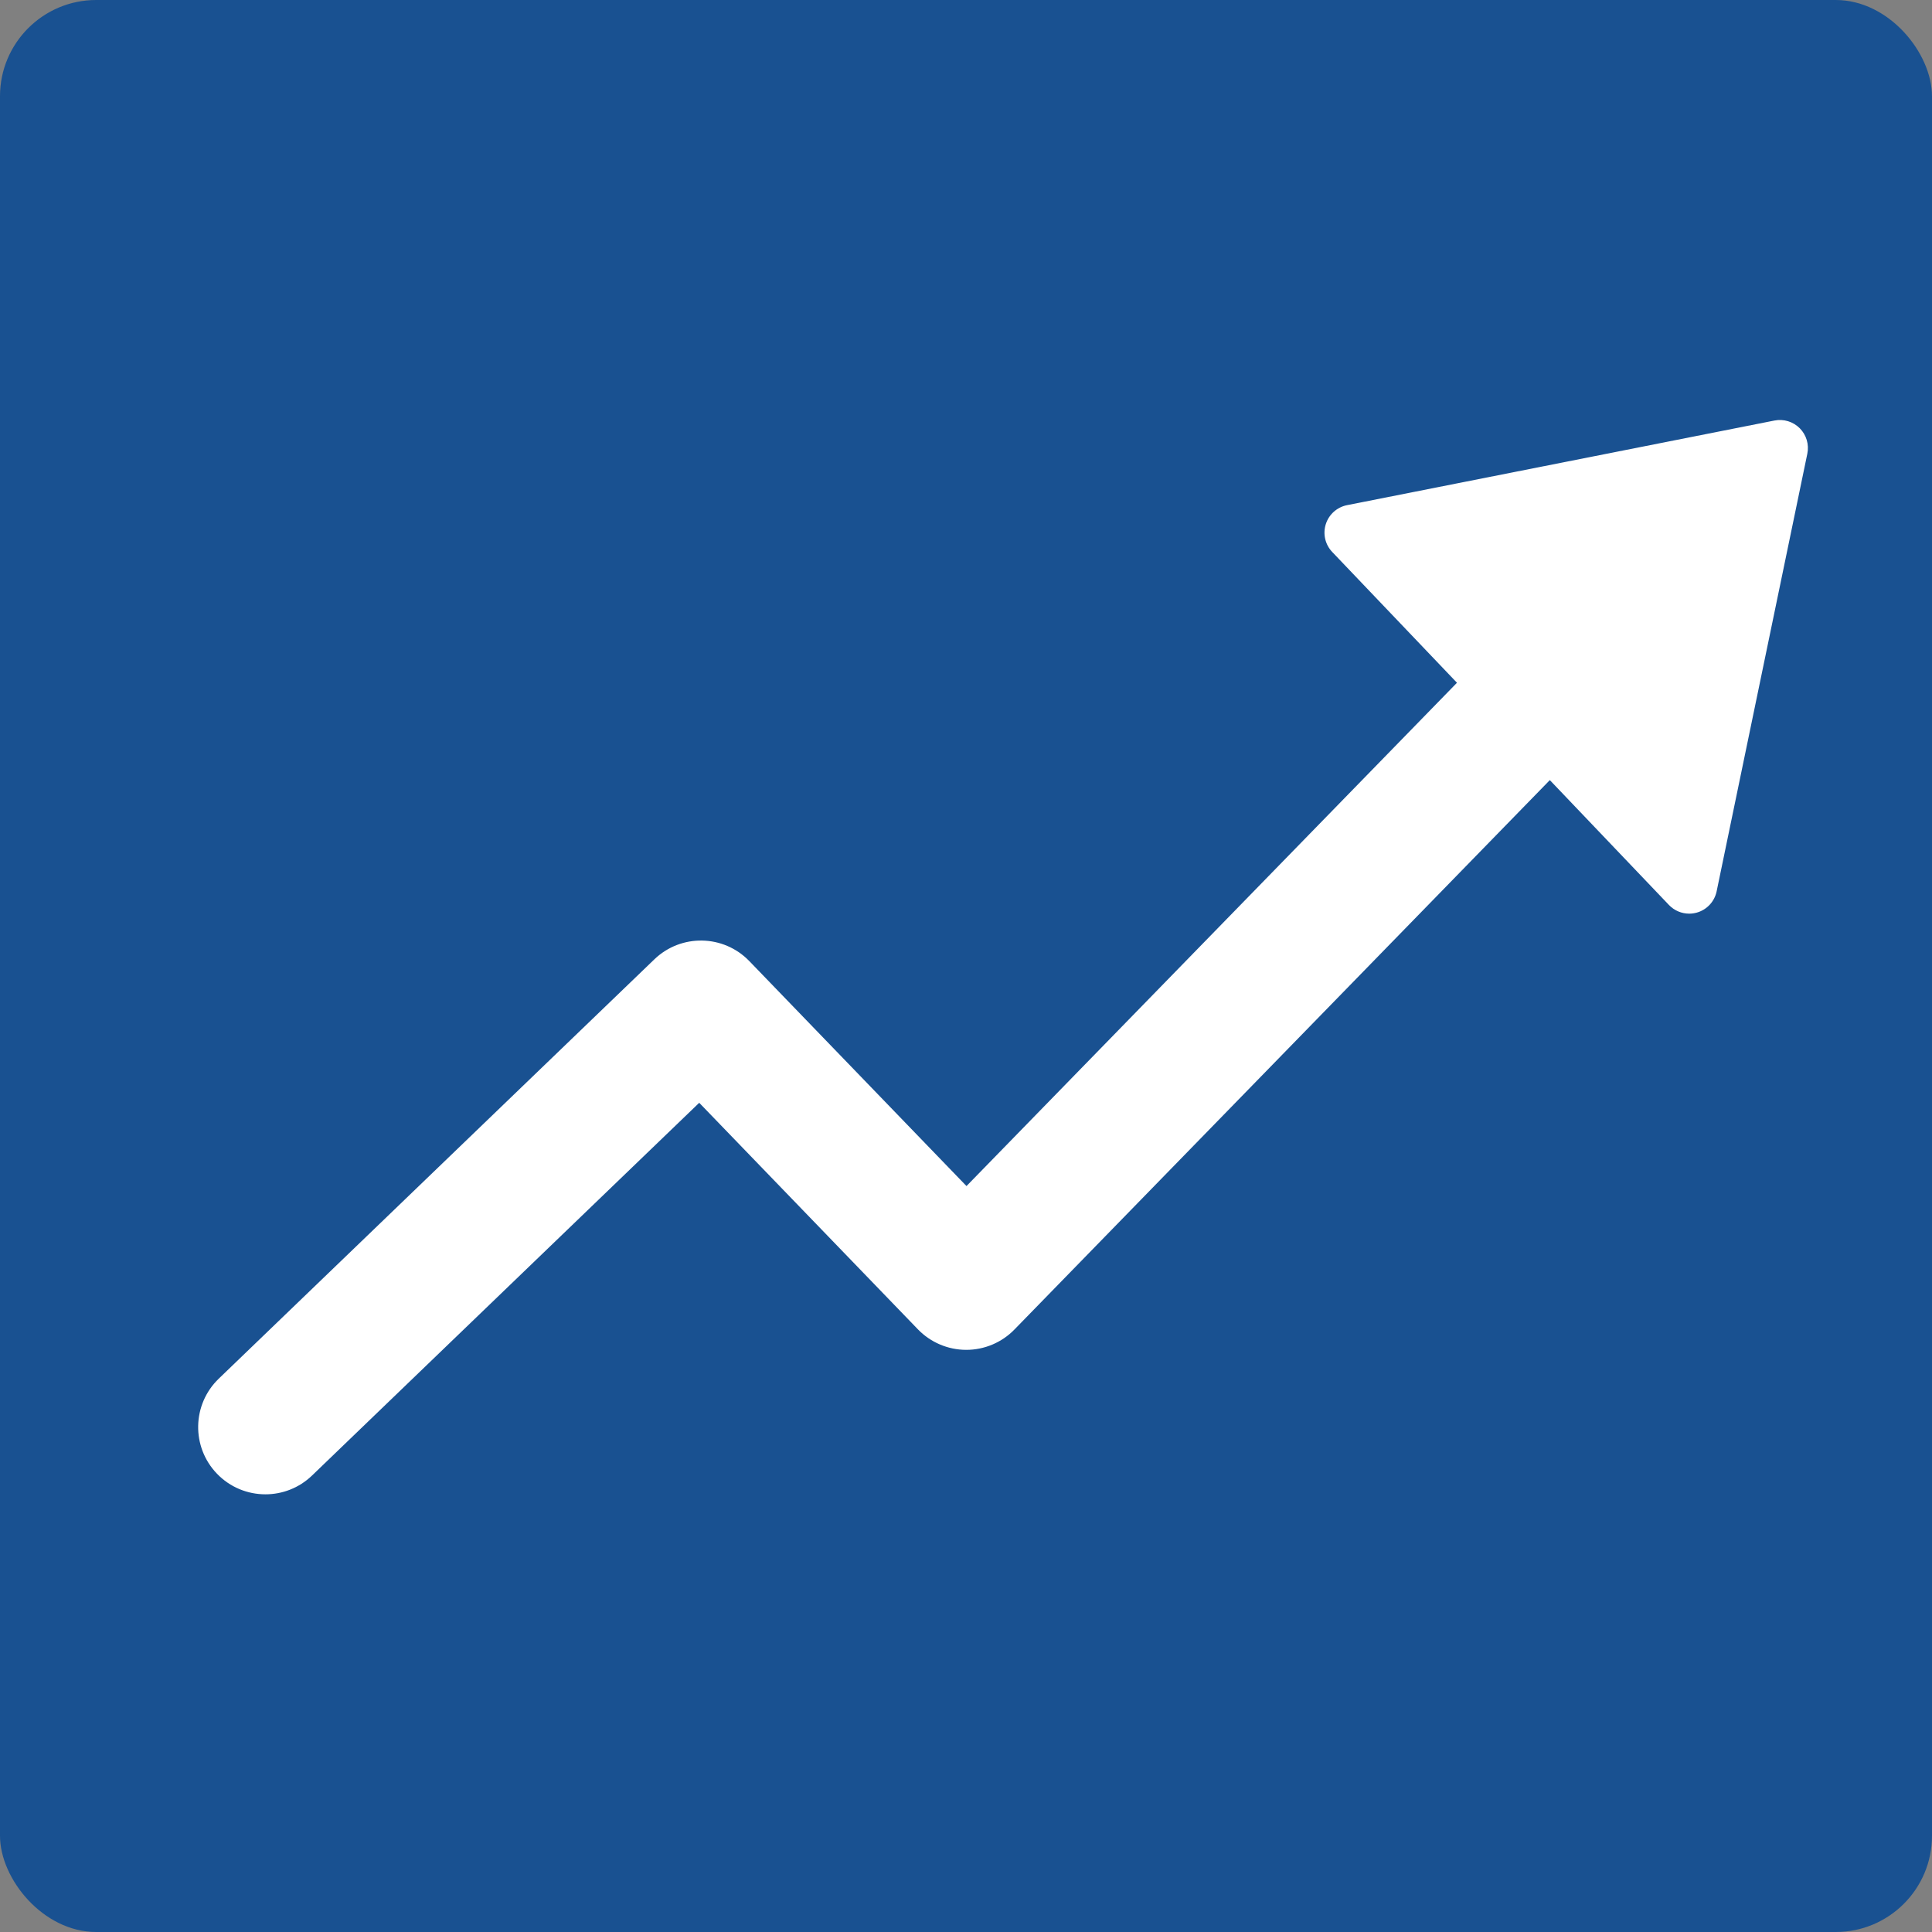
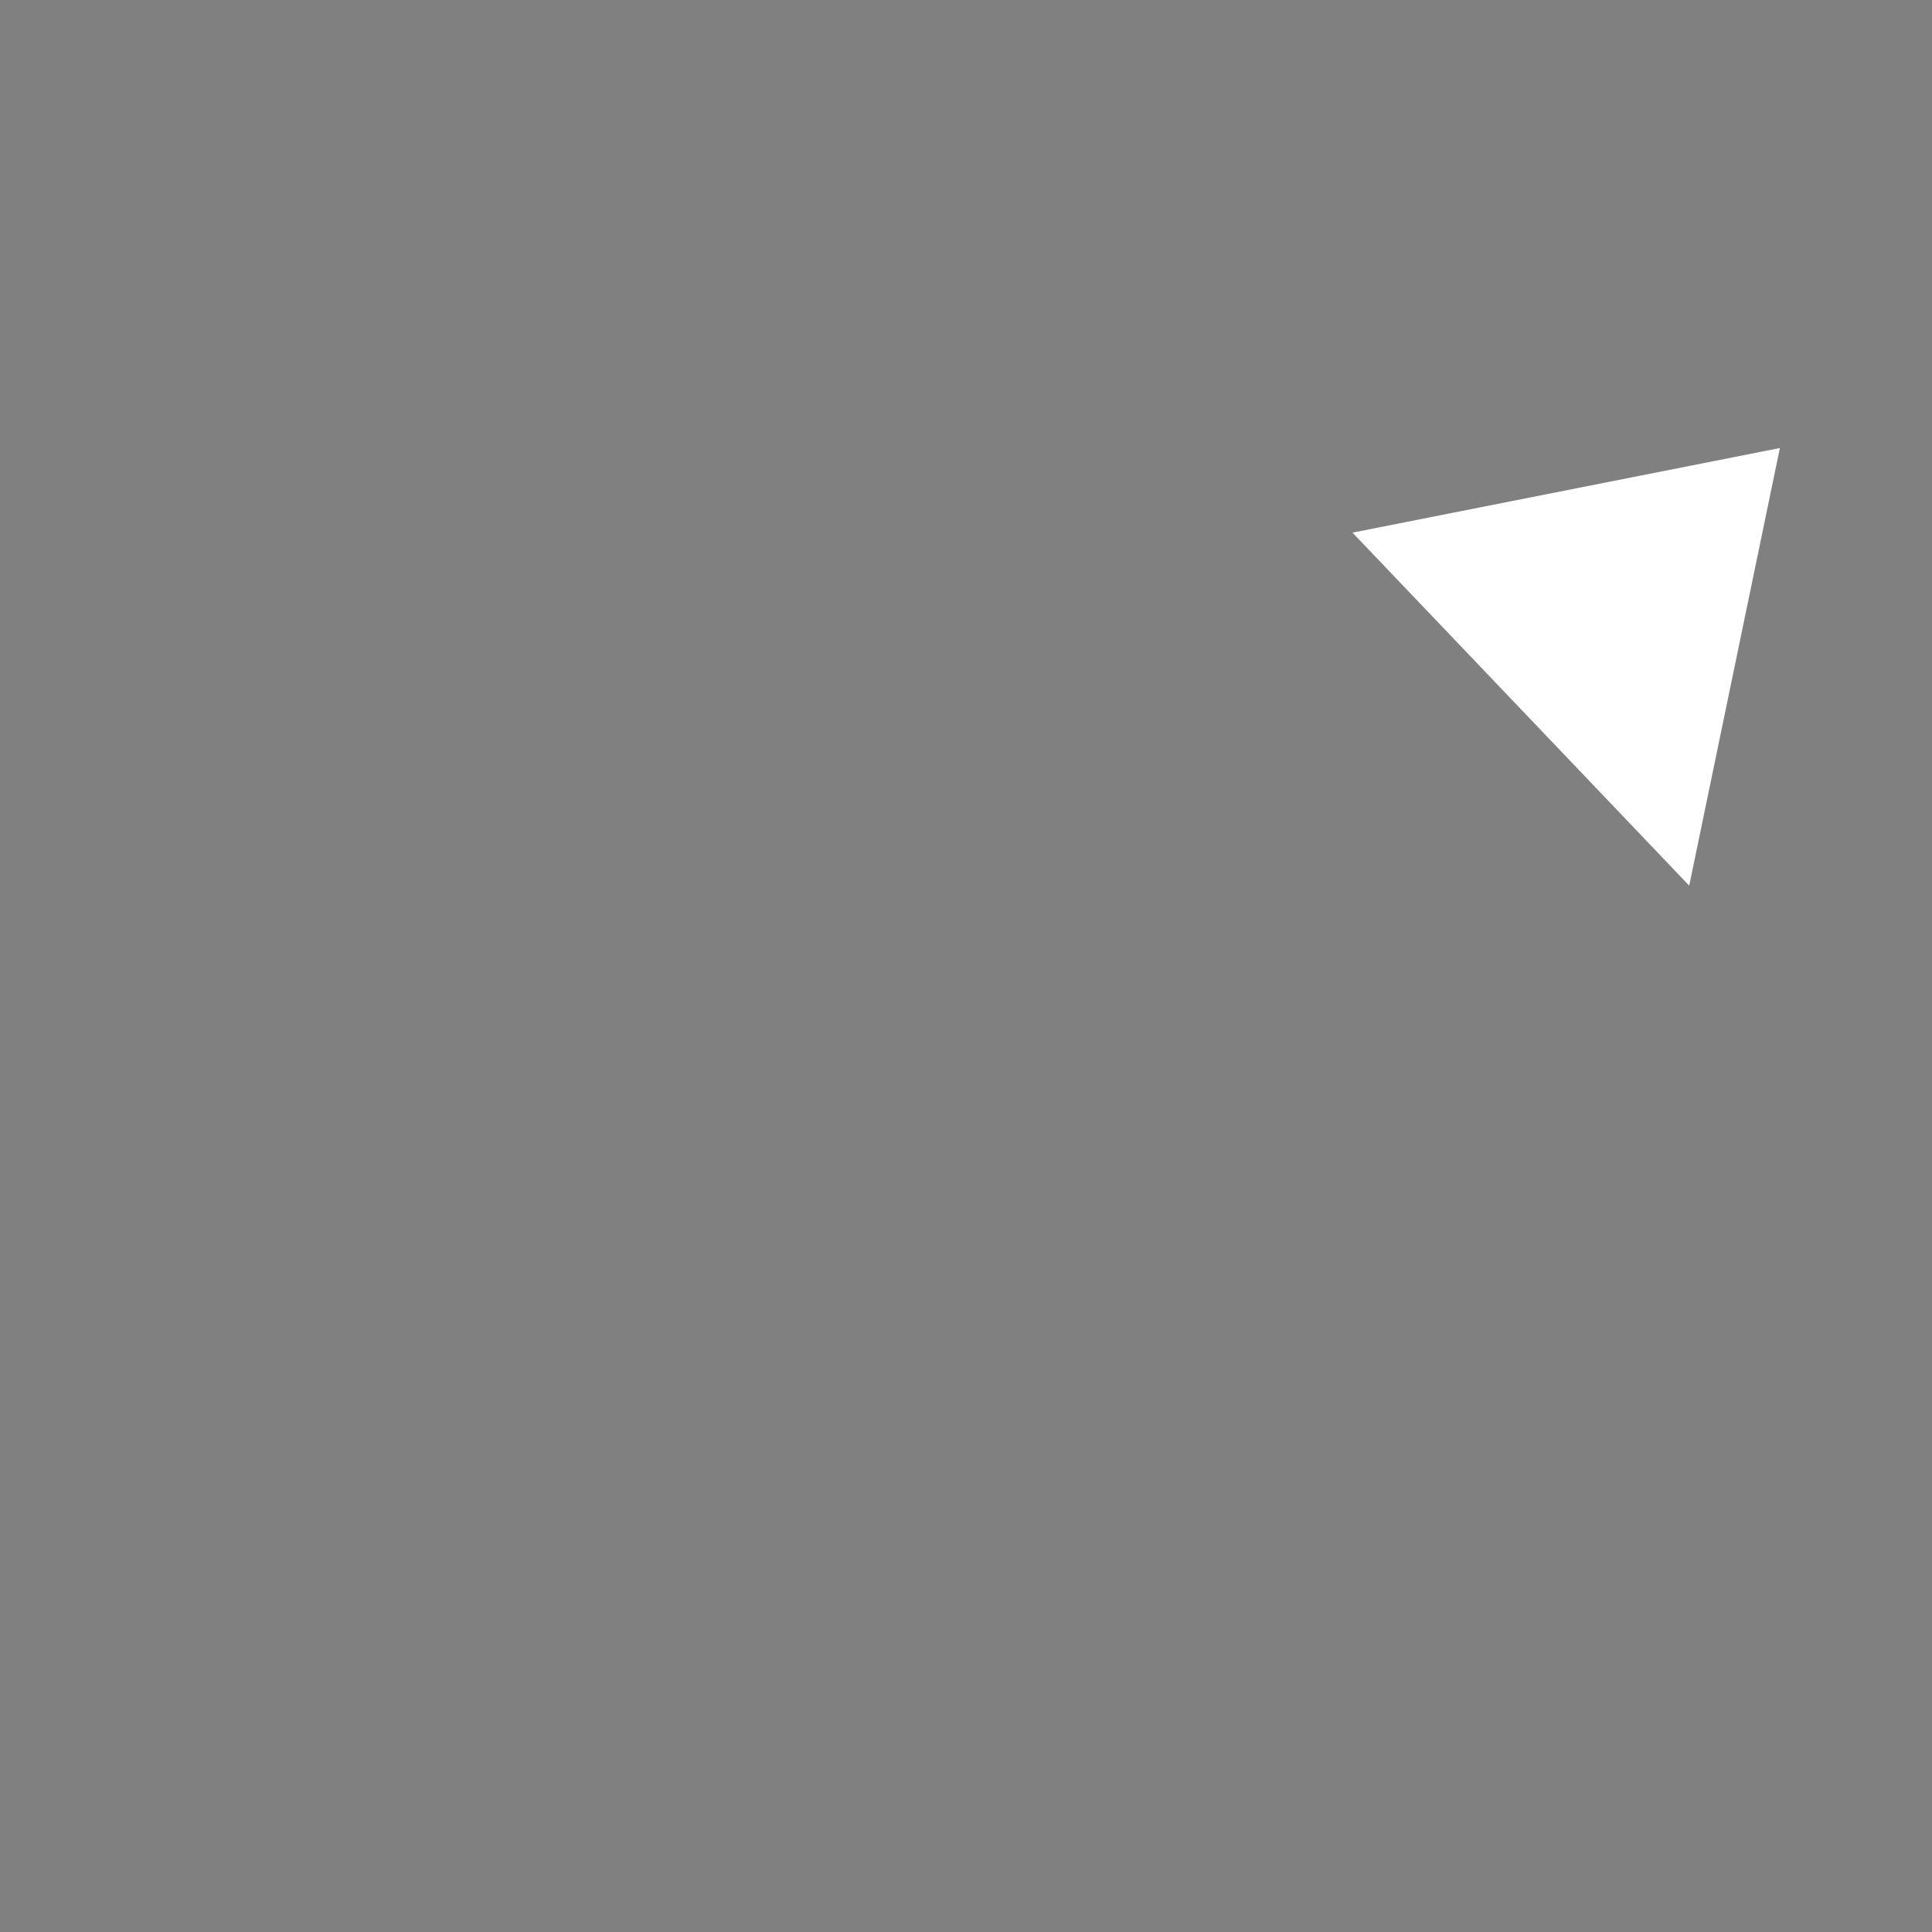
<svg xmlns="http://www.w3.org/2000/svg" id="Layer_2" data-name="Layer 2" viewBox="0 0 2000 2000">
  <rect x="0" y="0" width="2000" height="2000" fill="#808080" stroke="none" />
  <defs>
    <style>
      .cls-1 {
        fill: #195191;
      }

      .cls-2 {
        fill: #fff;
      }
    </style>
  </defs>
-   <rect class="cls-1" width="2000" height="2000" rx="99.61" ry="99.61" />
-   <path class="cls-2" d="M274.74,1546.91c-18.26,0-36.48-7.14-50.14-21.33-26.66-27.69-25.82-71.74,1.87-98.4l450.89-434.05c27.66-26.64,71.66-25.83,98.33,1.8l224.82,232.88,661.99-679.31c26.82-27.52,70.88-28.09,98.41-1.27,27.53,26.82,28.1,70.88,1.27,98.41l-712.07,730.7c-13.1,13.45-31.08,21.02-49.84,21.02h-.16c-18.83-.05-36.83-7.71-49.9-21.25l-226.38-234.5-400.82,385.86c-13.5,12.99-30.89,19.45-48.26,19.45Z" />
  <g>
    <polygon class="cls-2" points="1842.55 463.78 1400.1 551.38 1748.67 916.82 1842.55 463.78" />
-     <path class="cls-2" d="M1748.67,945.81c-7.82,0-15.43-3.16-20.99-8.98l-348.57-365.43c-7.3-7.66-9.85-18.68-6.66-28.77,3.2-10.09,11.63-17.63,22.01-19.69l442.45-87.6c9.55-1.89,19.39,1.13,26.23,8.03,6.84,6.91,9.77,16.78,7.8,26.3l-93.88,453.03c-2.19,10.56-10.05,19.03-20.42,21.99-2.63.75-5.32,1.12-7.97,1.12ZM1457.53,569.57l273.97,287.22,73.79-356.08-347.76,68.85Z" />
  </g>
</svg>